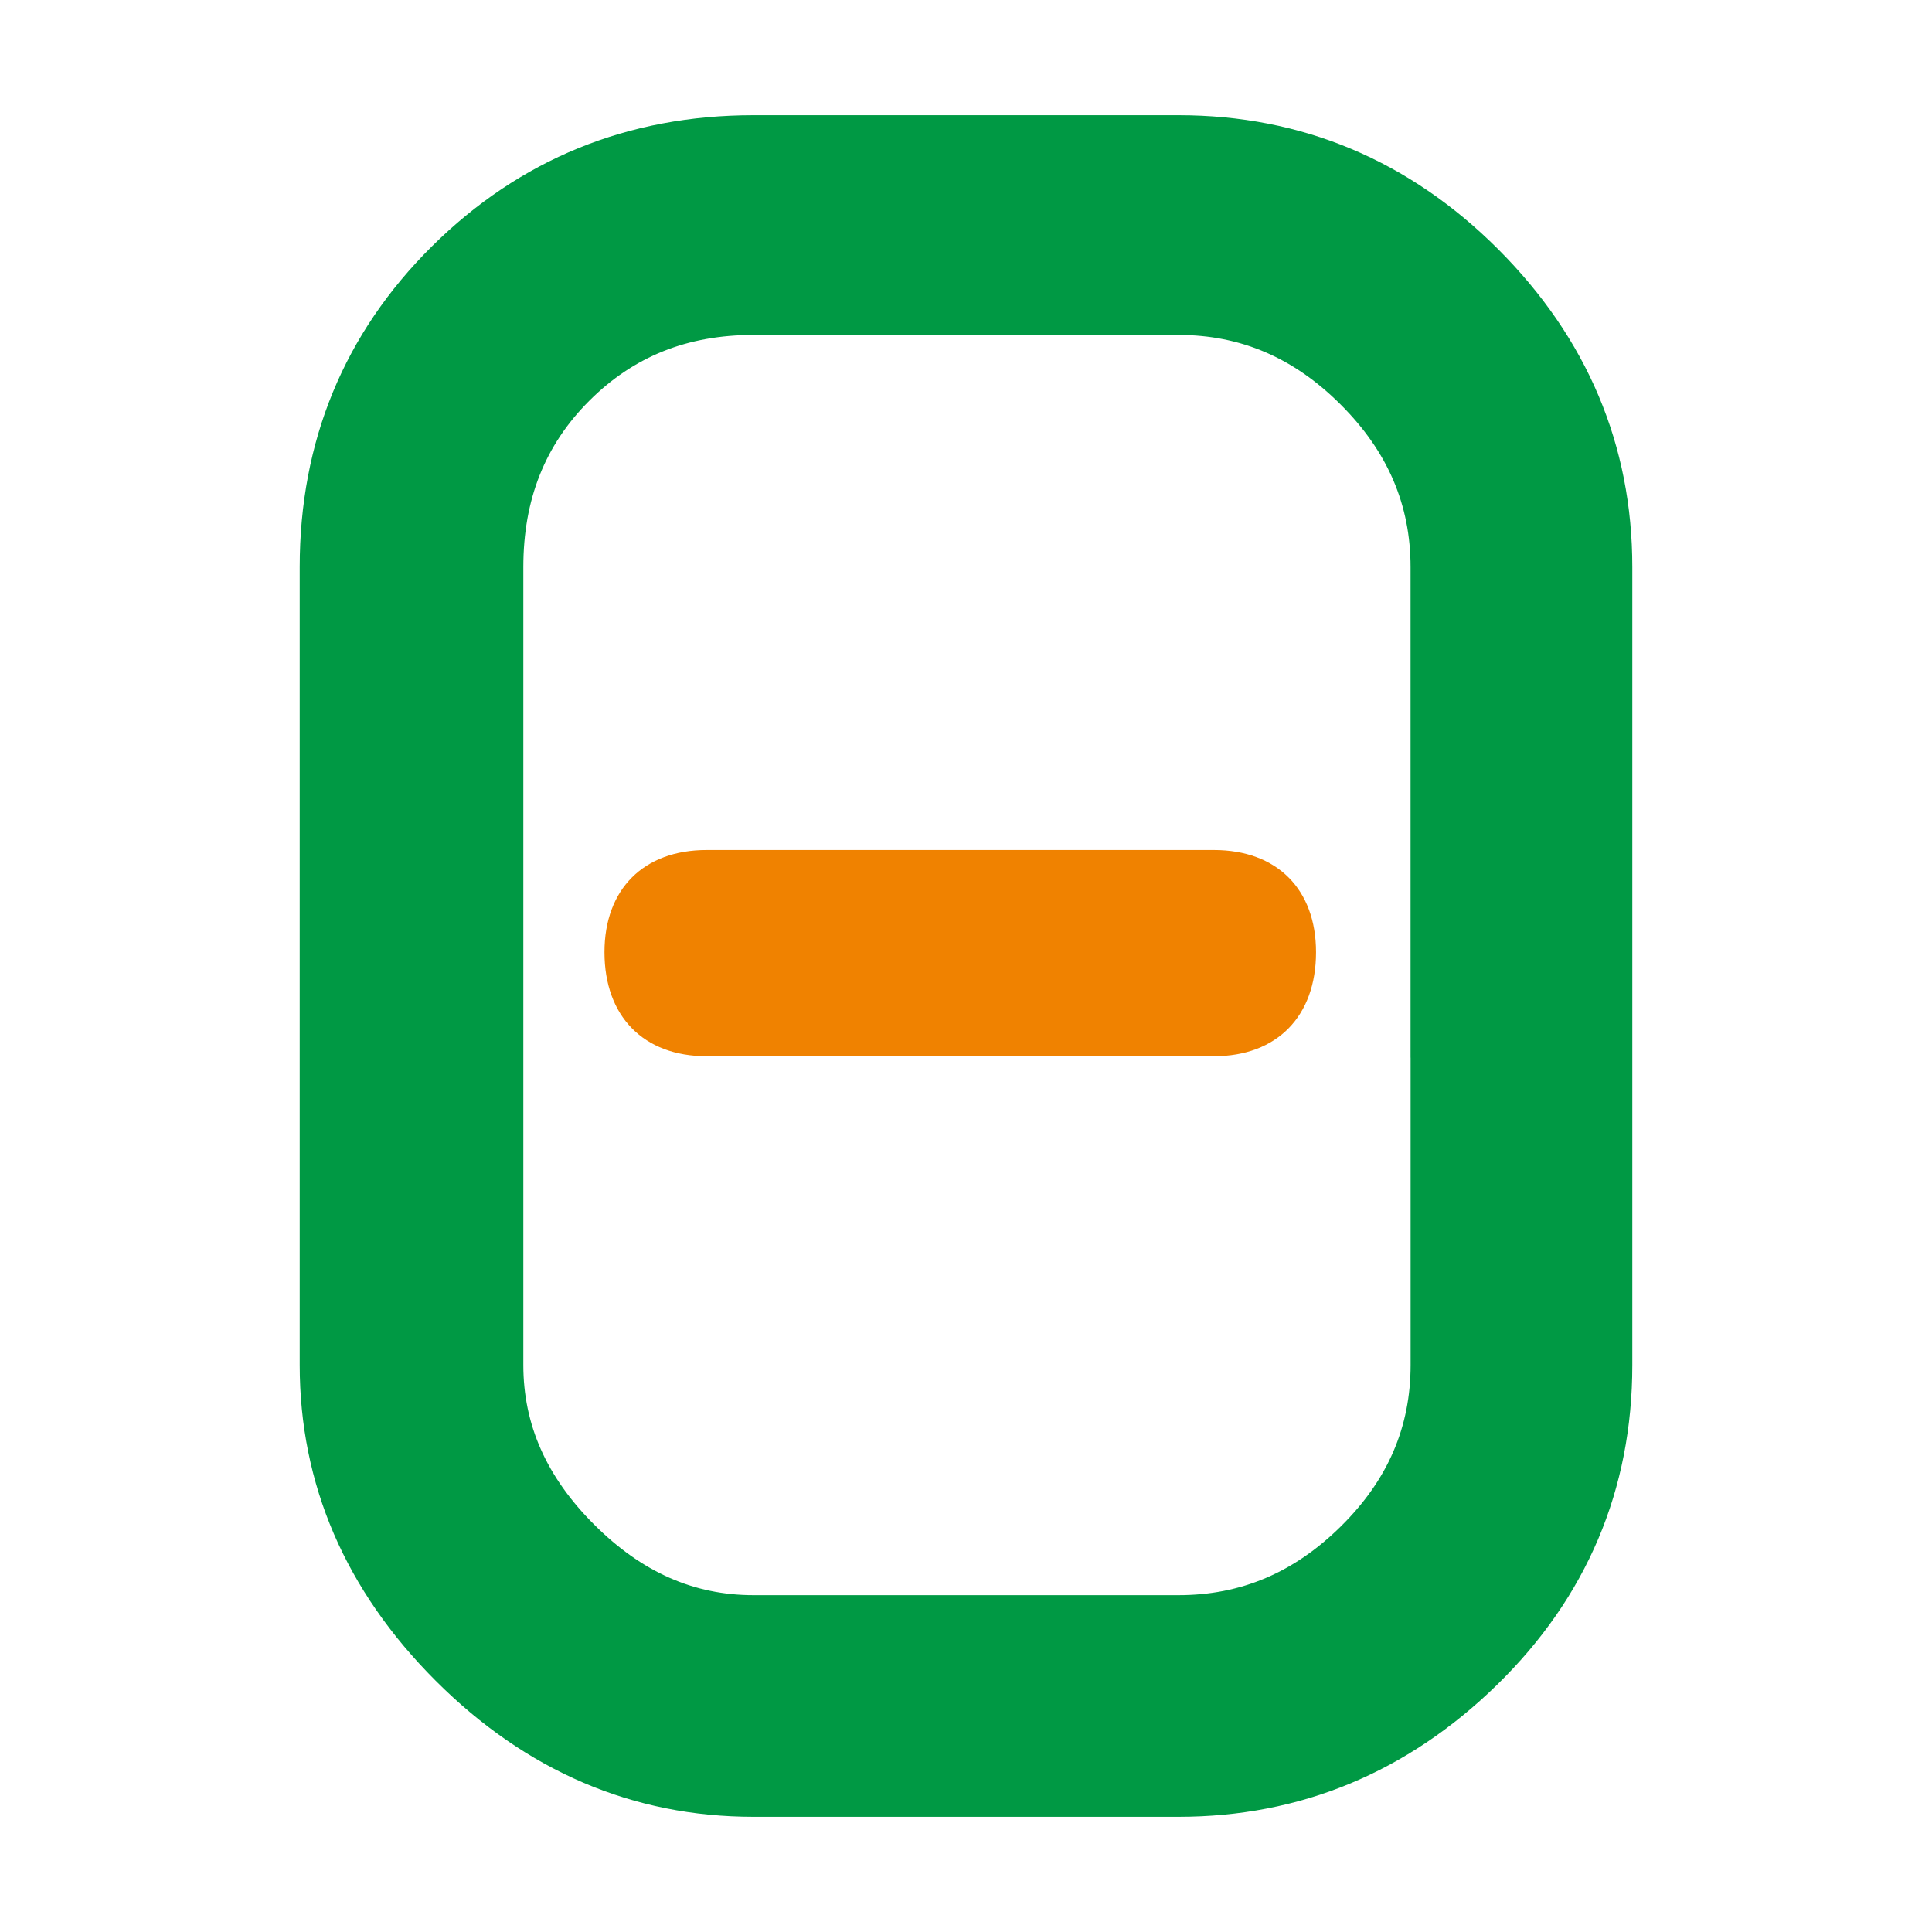
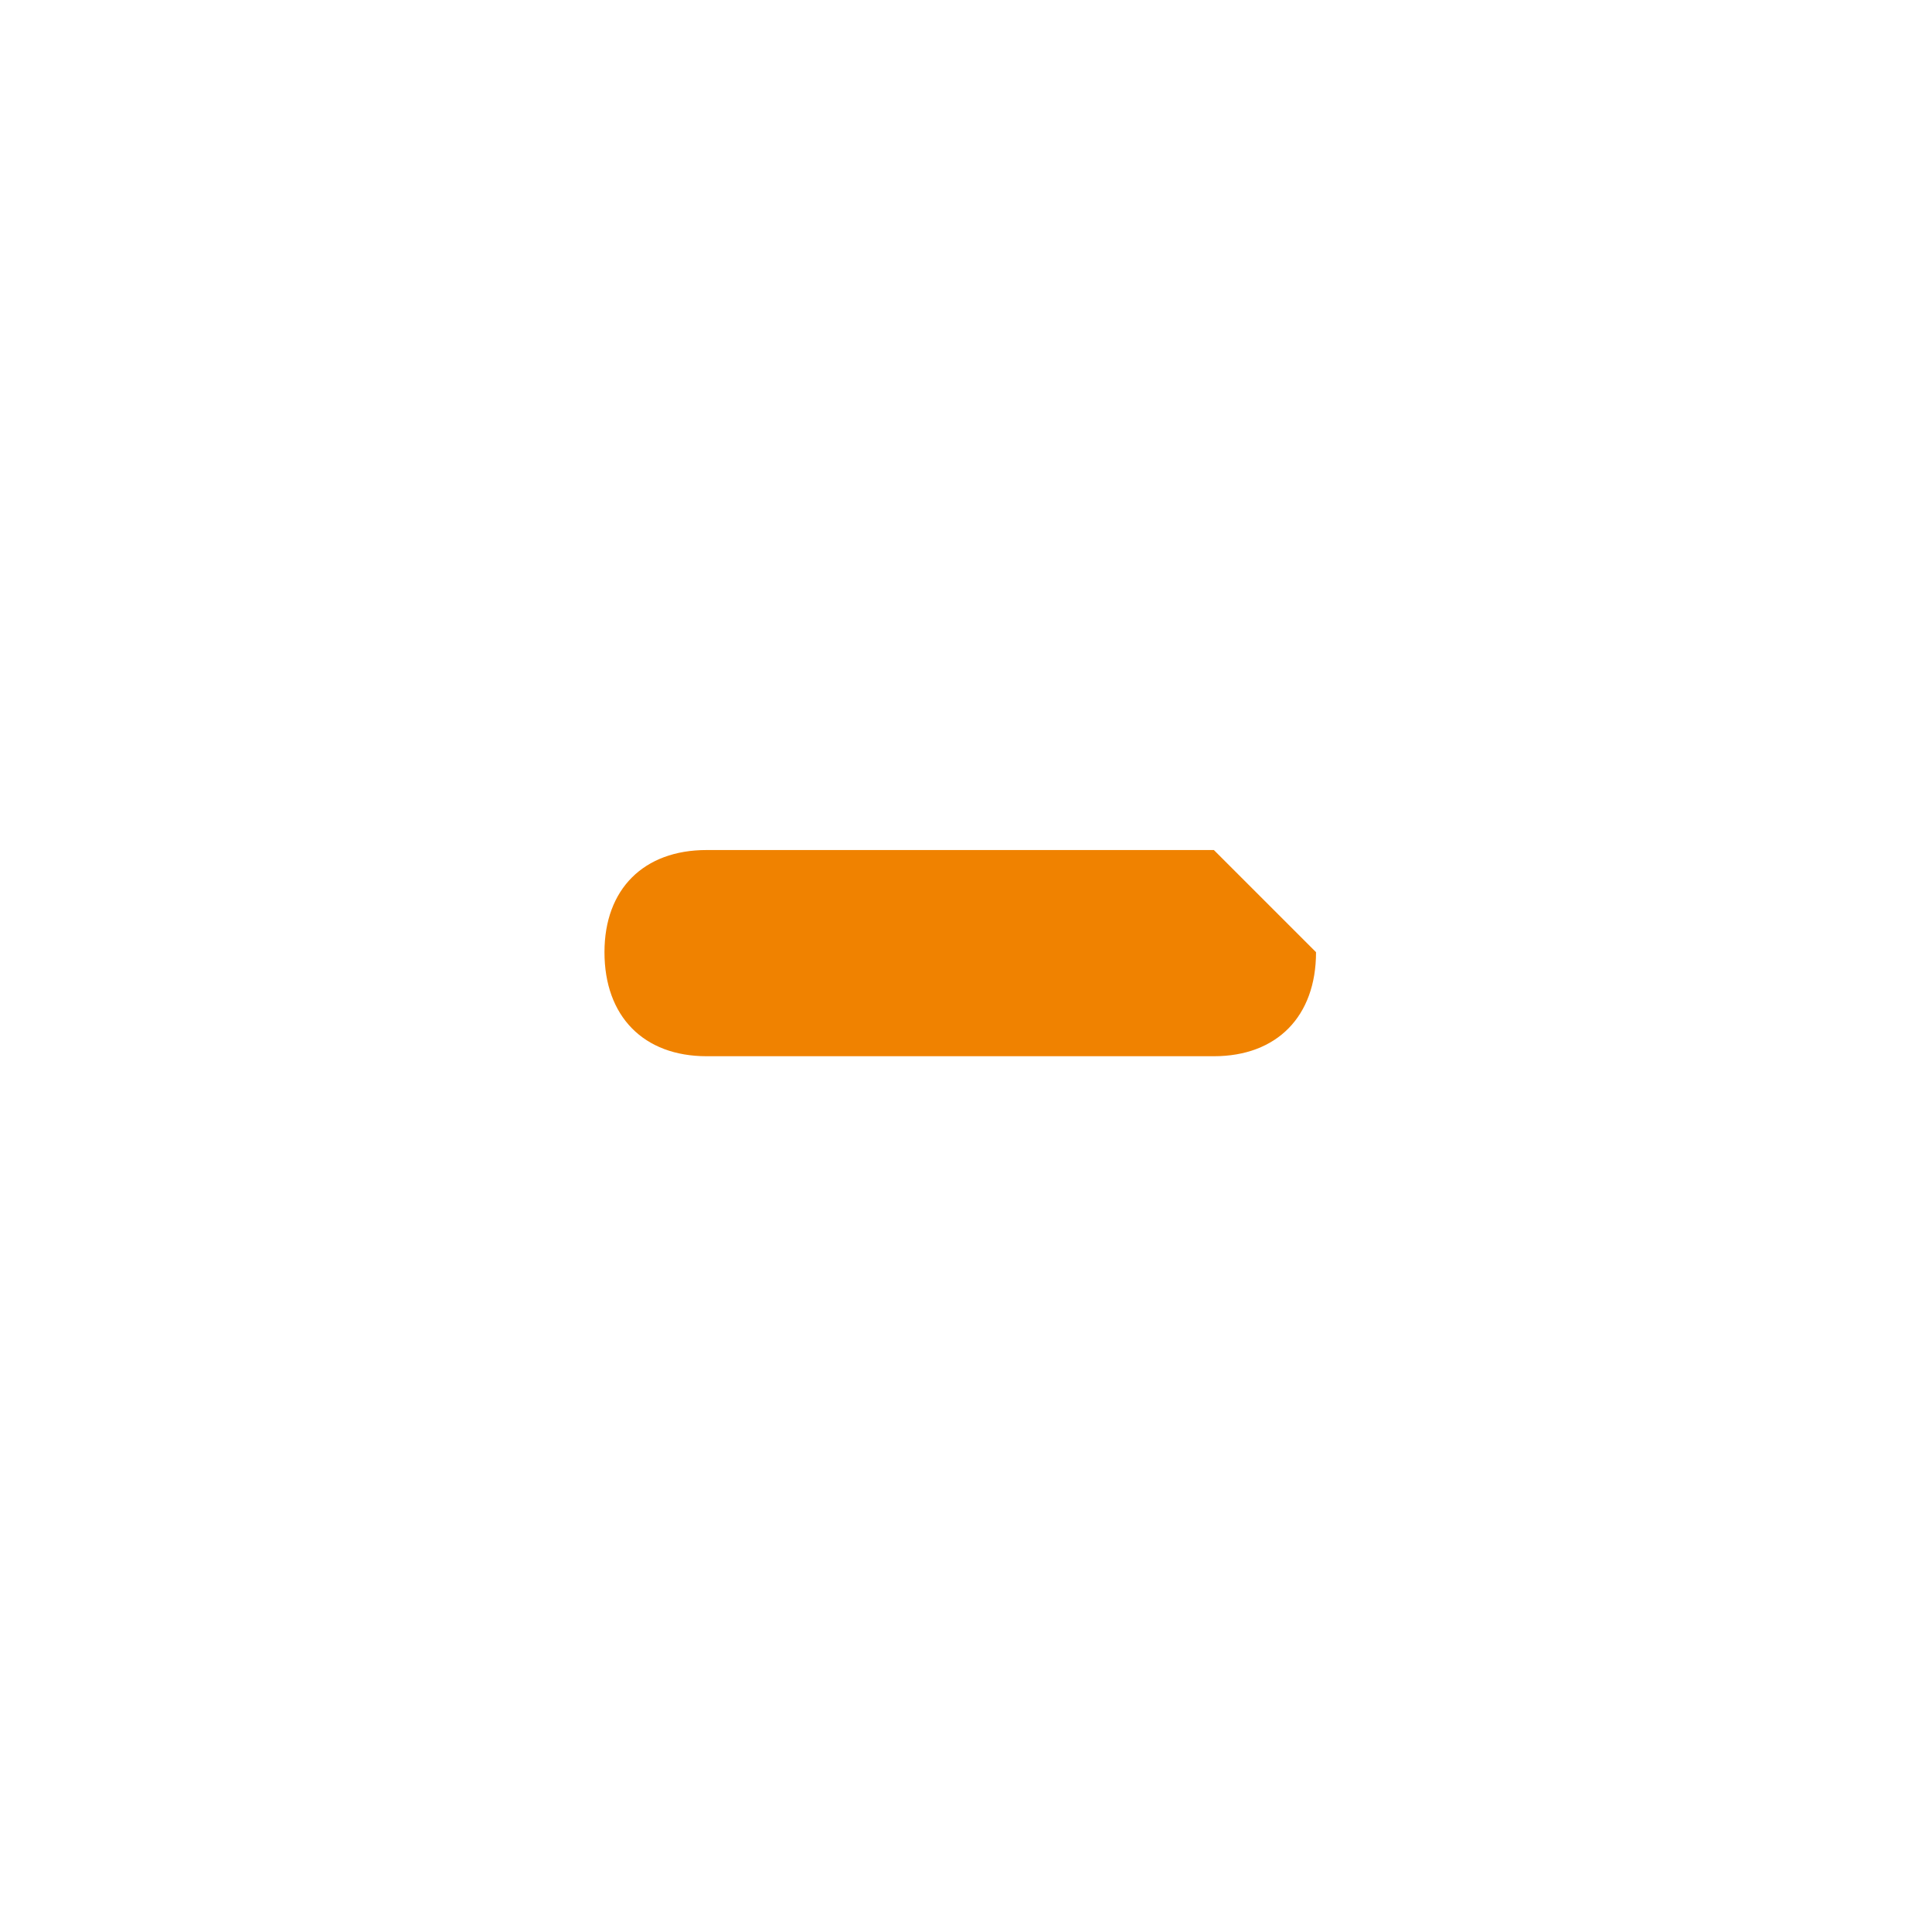
<svg xmlns="http://www.w3.org/2000/svg" version="1.1" id="letter" x="0px" y="0px" width="40px" height="40px" viewBox="0 0 40 40" enable-background="new 0 0 40 40" xml:space="preserve">
  <g>
-     <path fill="#009944" d="M15.6,37.615h8.799c2.52,0,4.736-0.918,6.592-2.729c1.86-1.816,2.804-4.045,2.804-6.625V11.74   c0-2.523-0.935-4.736-2.776-6.579c-1.842-1.842-4.068-2.776-6.619-2.776H15.6c-2.602,0-4.841,0.913-6.656,2.714   C7.126,6.901,6.205,9.136,6.205,11.74v16.521c0,2.471,0.947,4.67,2.816,6.538C10.89,36.668,13.104,37.615,15.6,37.615z    M29.205,21.896v6.365c0,1.287-0.472,2.379-1.44,3.337c-0.972,0.961-2.072,1.428-3.365,1.428H15.6   c-1.237,0-2.317-0.479-3.301-1.464c-0.985-0.984-1.464-2.064-1.464-3.301v-6.365v-4.511V11.74c0-1.398,0.446-2.523,1.364-3.441   s2.03-1.364,3.401-1.364h8.799c1.291,0,2.39,0.473,3.361,1.444s1.444,2.071,1.444,3.361v5.645V21.896z" />
-     <path fill="#F08200" d="M25.132,17.599h-0.74h-9.021h-0.741c-1.305,0-2.115,0.811-2.115,2.115c0,1.329,0.81,2.154,2.115,2.154   h0.701h9.1h0.701c1.305,0,2.115-0.825,2.115-2.154C27.247,18.409,26.437,17.599,25.132,17.599z" />
+     <path fill="#F08200" d="M25.132,17.599h-0.74h-9.021h-0.741c-1.305,0-2.115,0.811-2.115,2.115c0,1.329,0.81,2.154,2.115,2.154   h0.701h9.1h0.701c1.305,0,2.115-0.825,2.115-2.154z" />
  </g>
</svg>